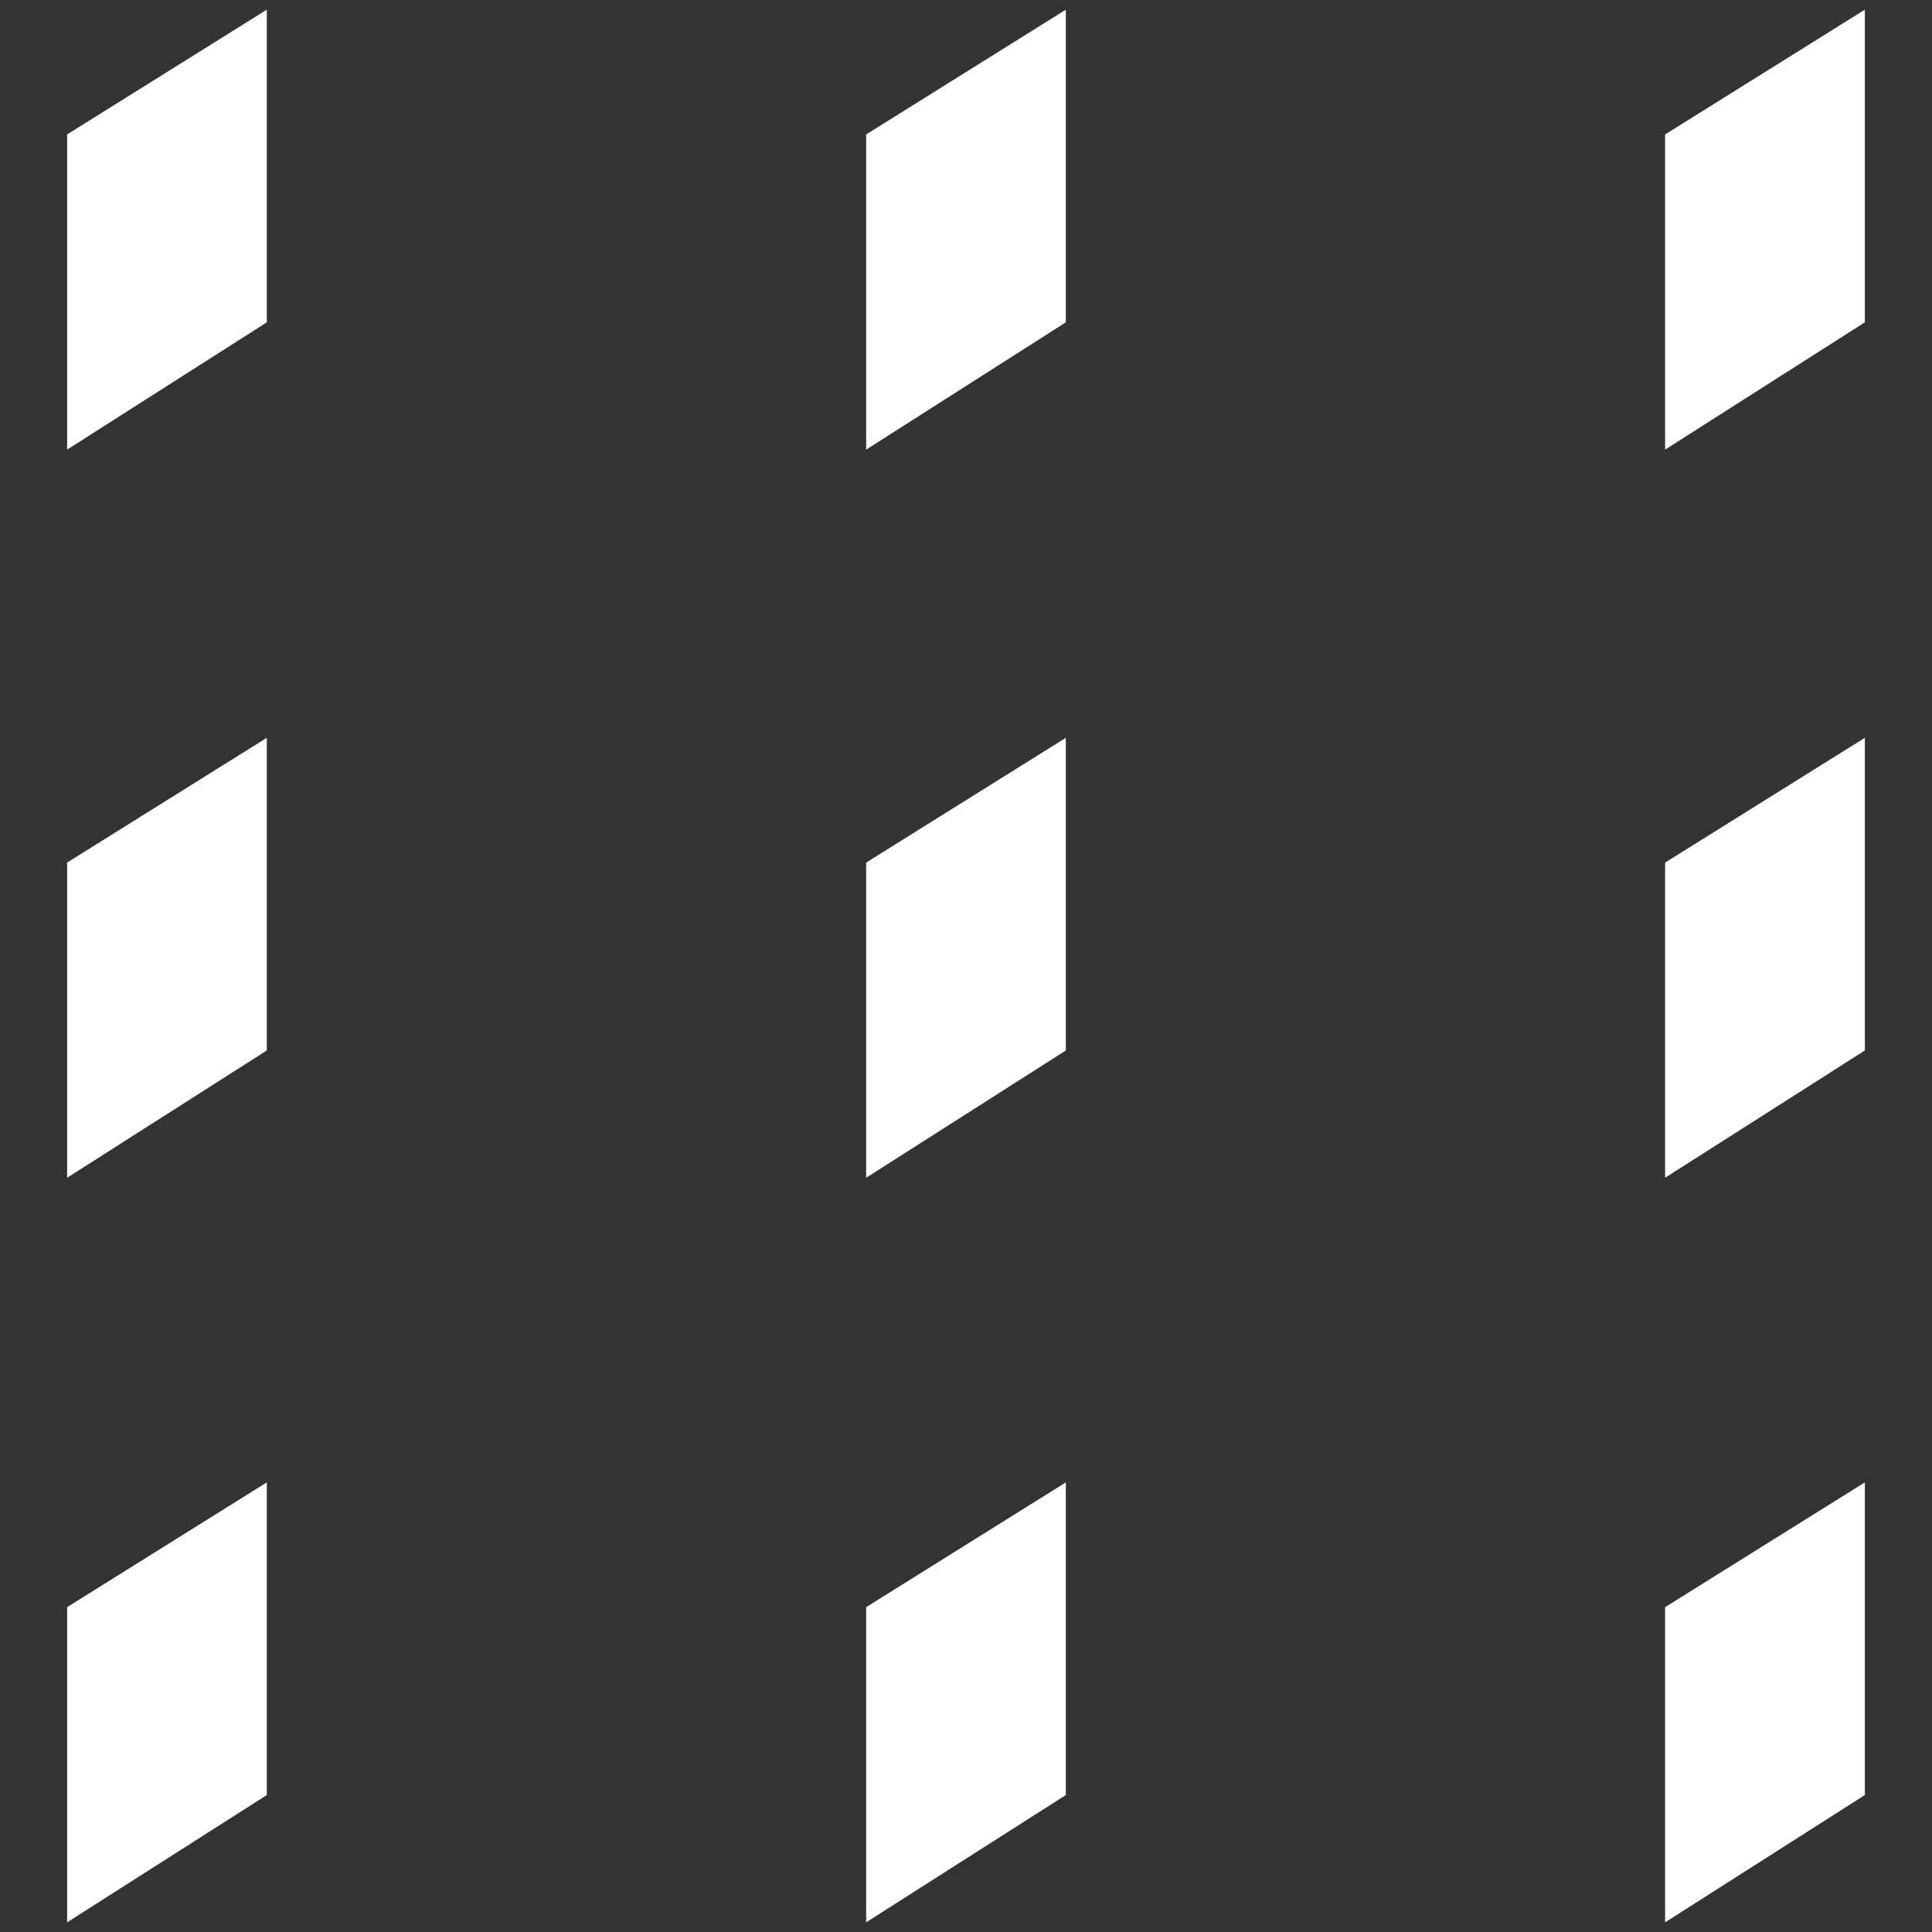
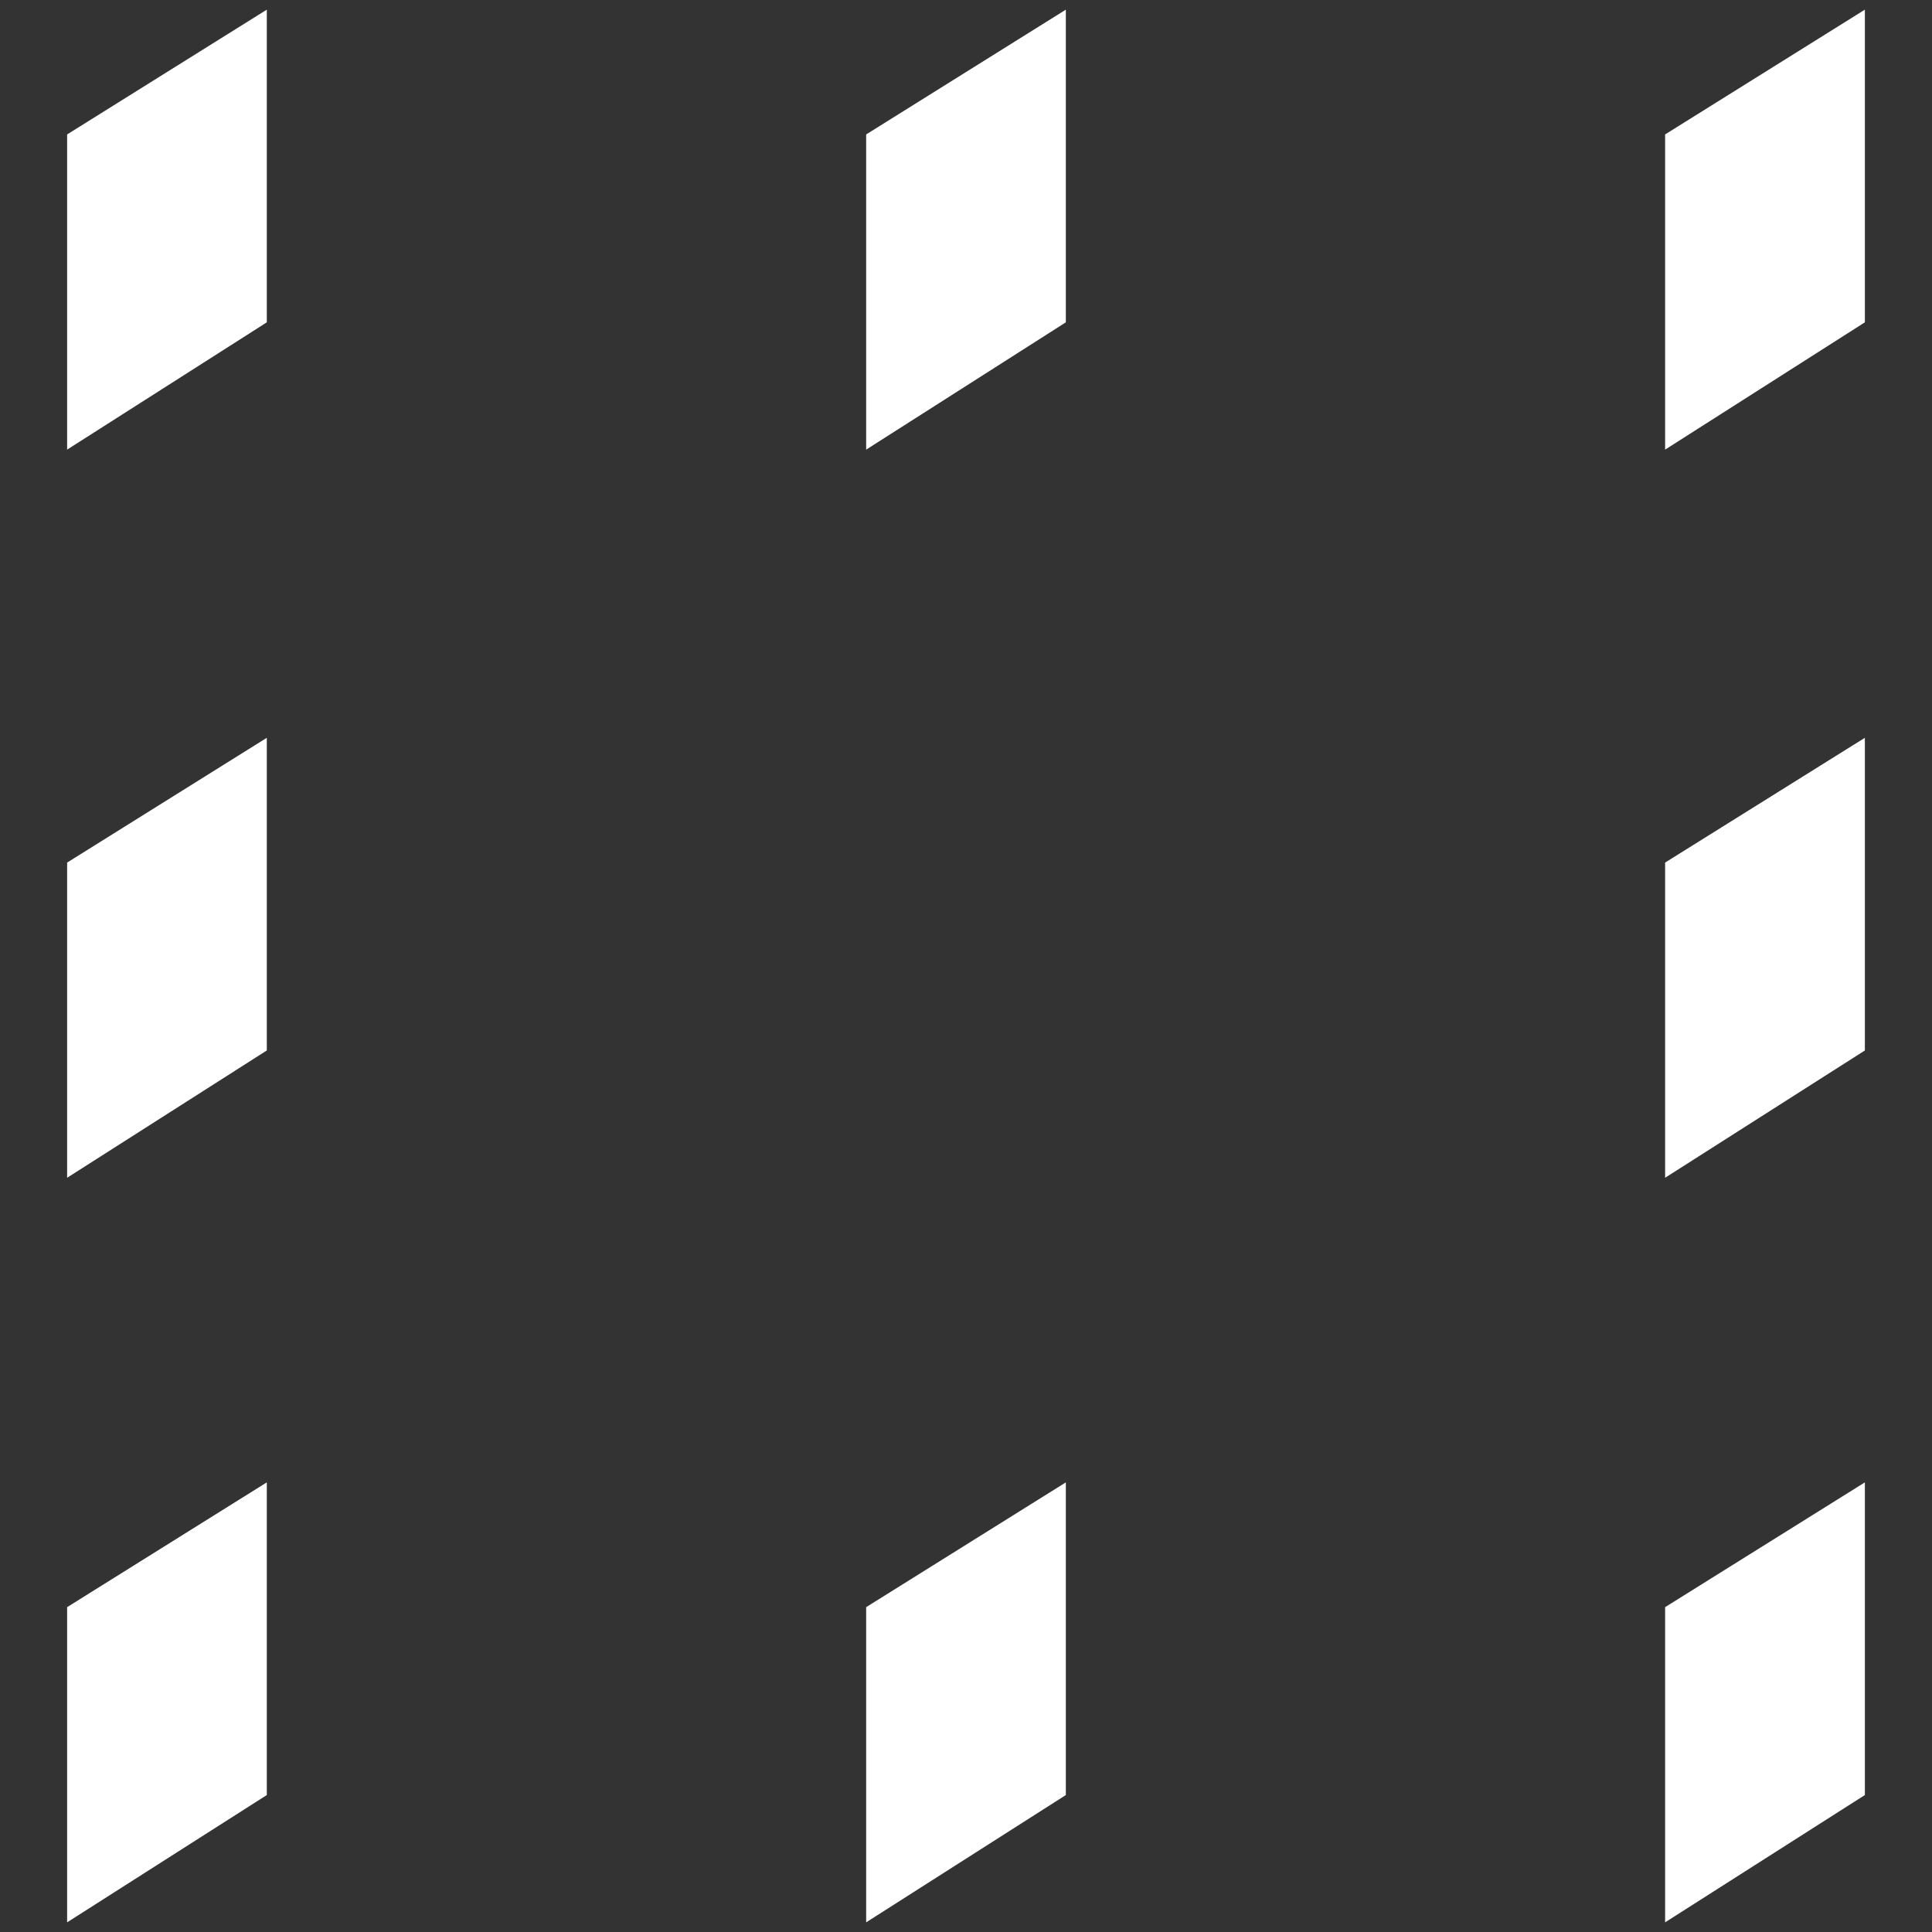
<svg xmlns="http://www.w3.org/2000/svg" version="1.1" id="レイヤー_1" x="0px" y="0px" viewBox="0 0 1000 1000" enable-background="new 0 0 1000 1000" xml:space="preserve" fill="#fff">
  <rect x="0" y="0" width="1000" height="1000" fill="#333333" stroke="none" />
  <g>
    <polyline points="138.099,166.836 34.745,232.727 34.745,69.586 138.099,5 138.099,166.836  " />
    <polyline points="551.677,166.836 448.323,232.727 448.323,69.586 551.677,5 551.677,166.836  " />
    <polyline points="965.255,166.836 861.856,232.727 861.856,69.586 965.255,5 965.255,166.836  " />
    <polyline points="138.099,543.72 34.745,609.611 34.745,446.47 138.099,381.884 138.099,543.72  " />
-     <polyline points="551.677,543.72 448.323,609.611 448.323,446.47 551.677,381.884 551.677,543.72  " />
    <polyline points="965.255,543.72 861.856,609.611 861.856,446.47 965.255,381.884 965.255,543.72  " />
    <polyline points="138.099,929.109 34.745,995 34.745,831.859 138.099,767.273 138.099,929.109  " />
    <polyline points="551.677,929.109 448.323,995 448.323,831.859 551.677,767.273 551.677,929.109  " />
    <polyline points="965.255,929.109 861.856,995 861.856,831.859 965.255,767.273 965.255,929.109  " />
  </g>
</svg>